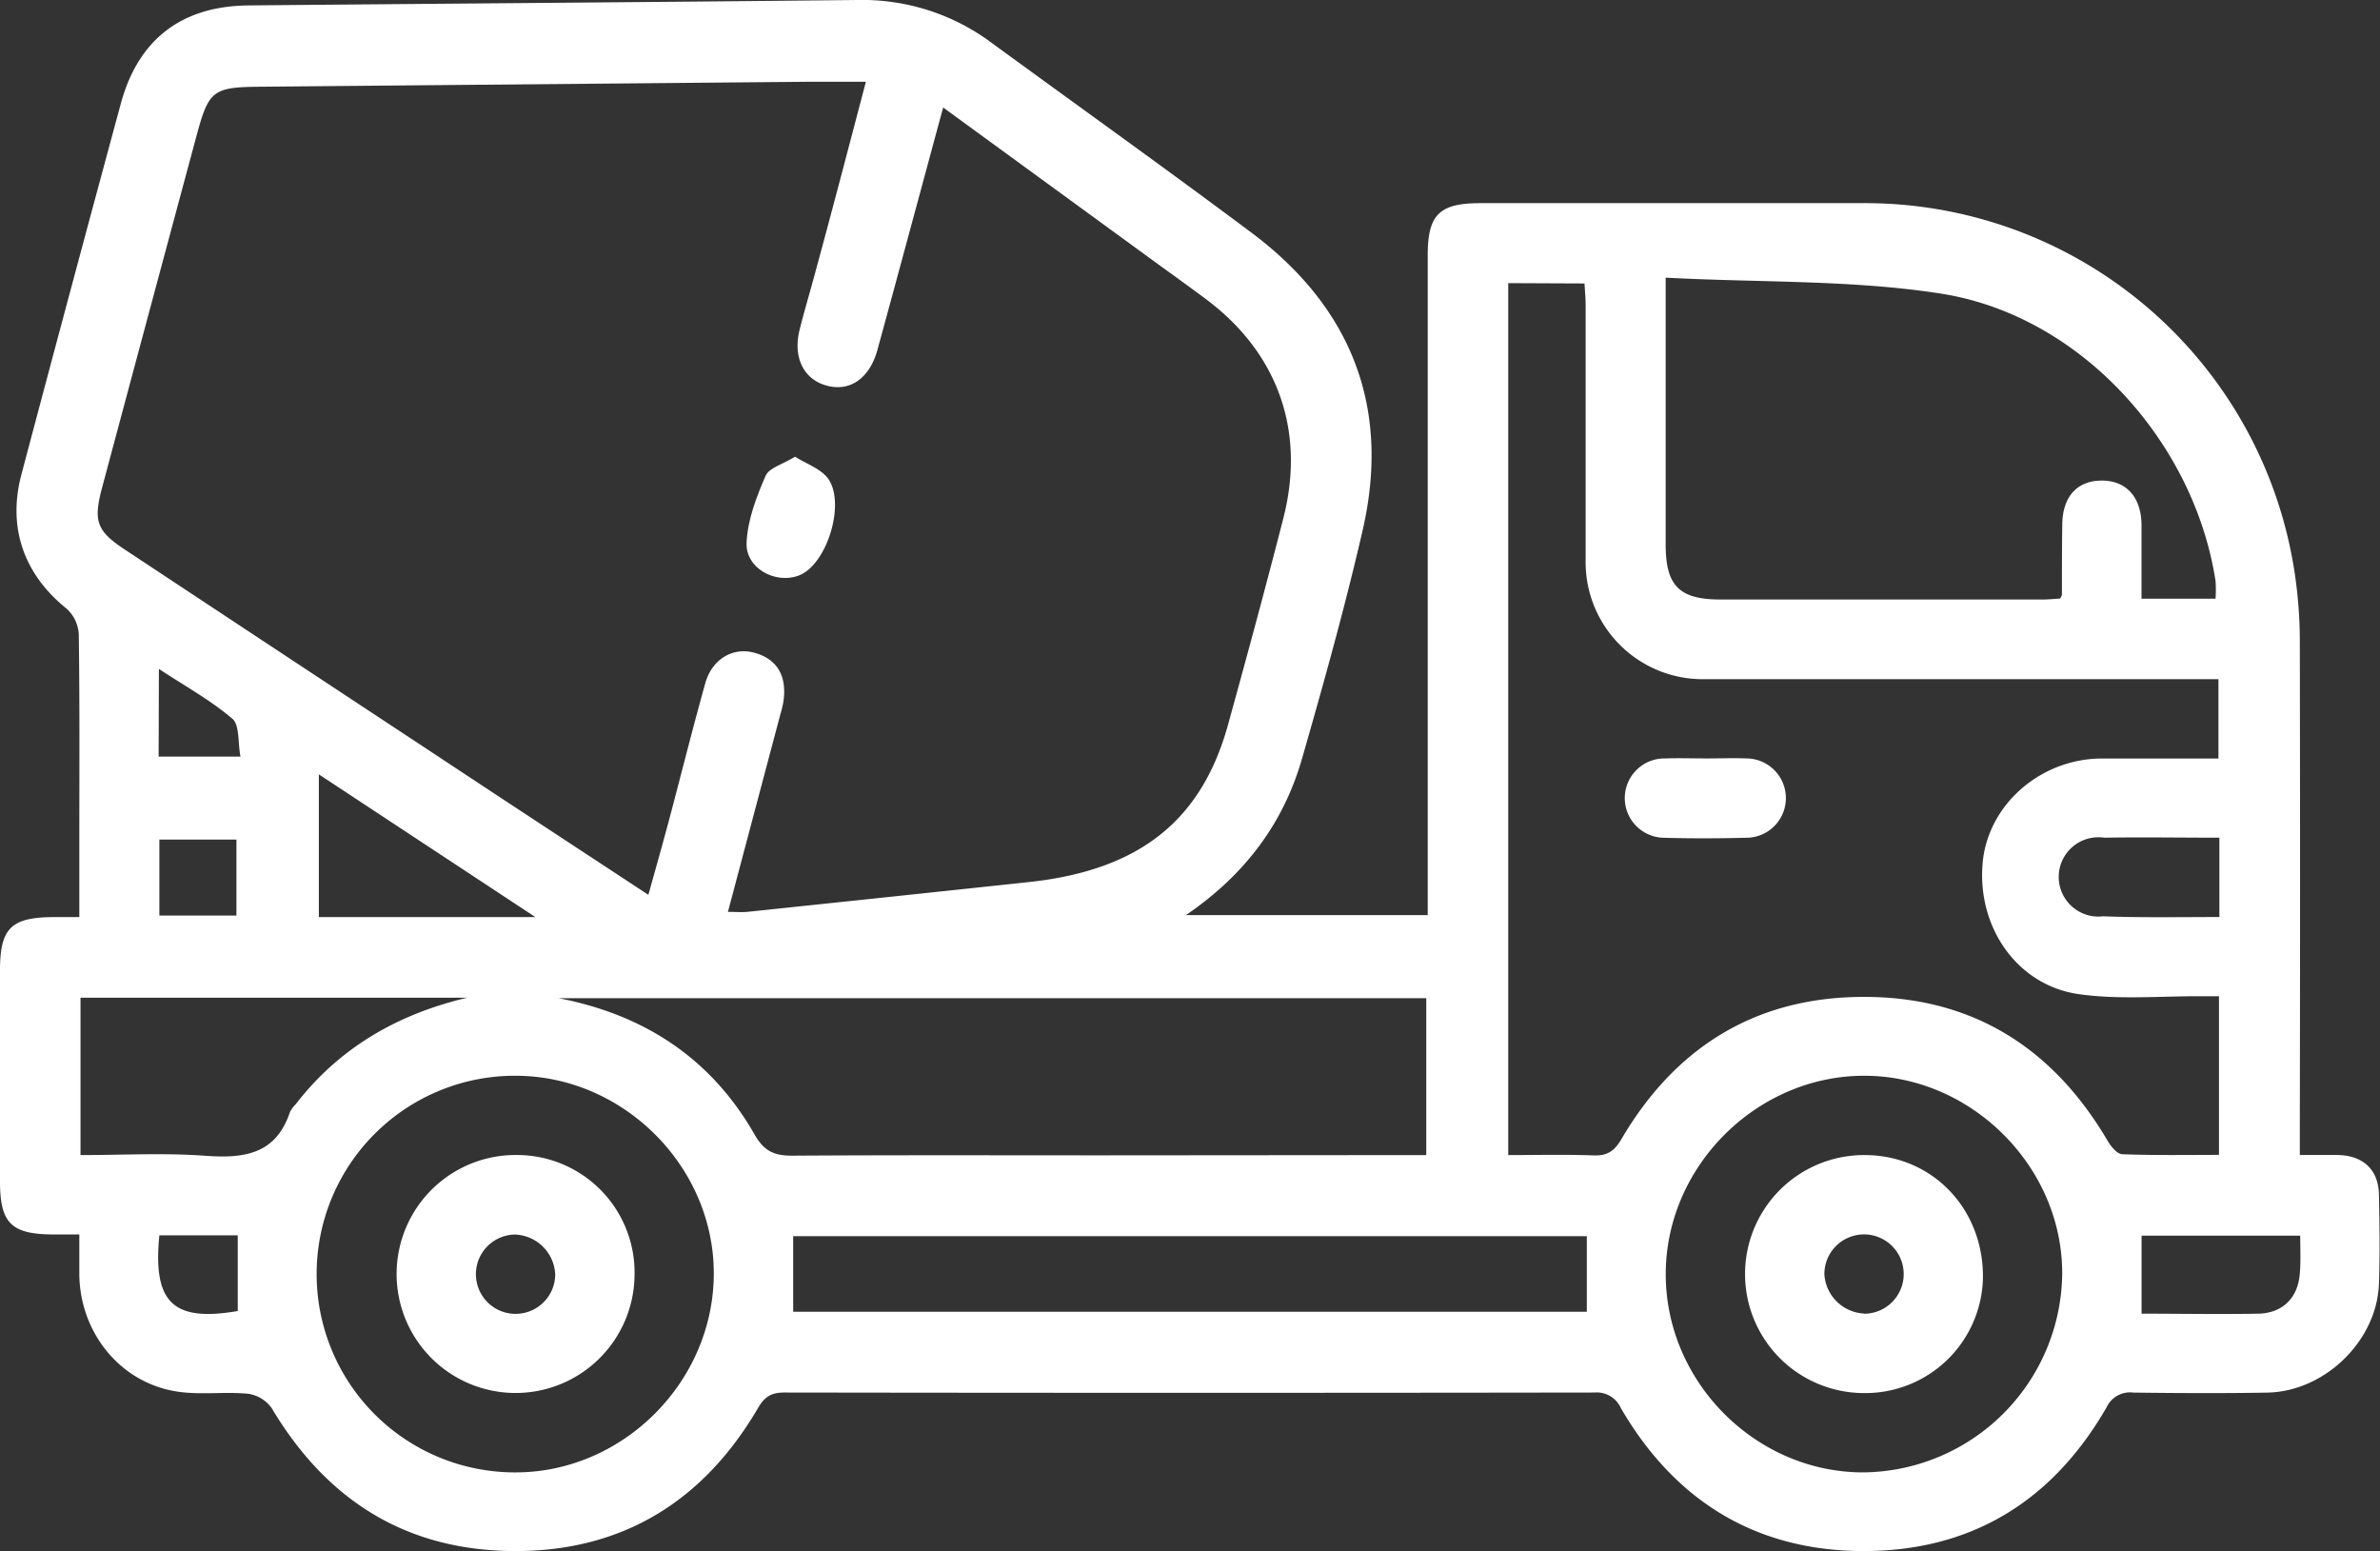
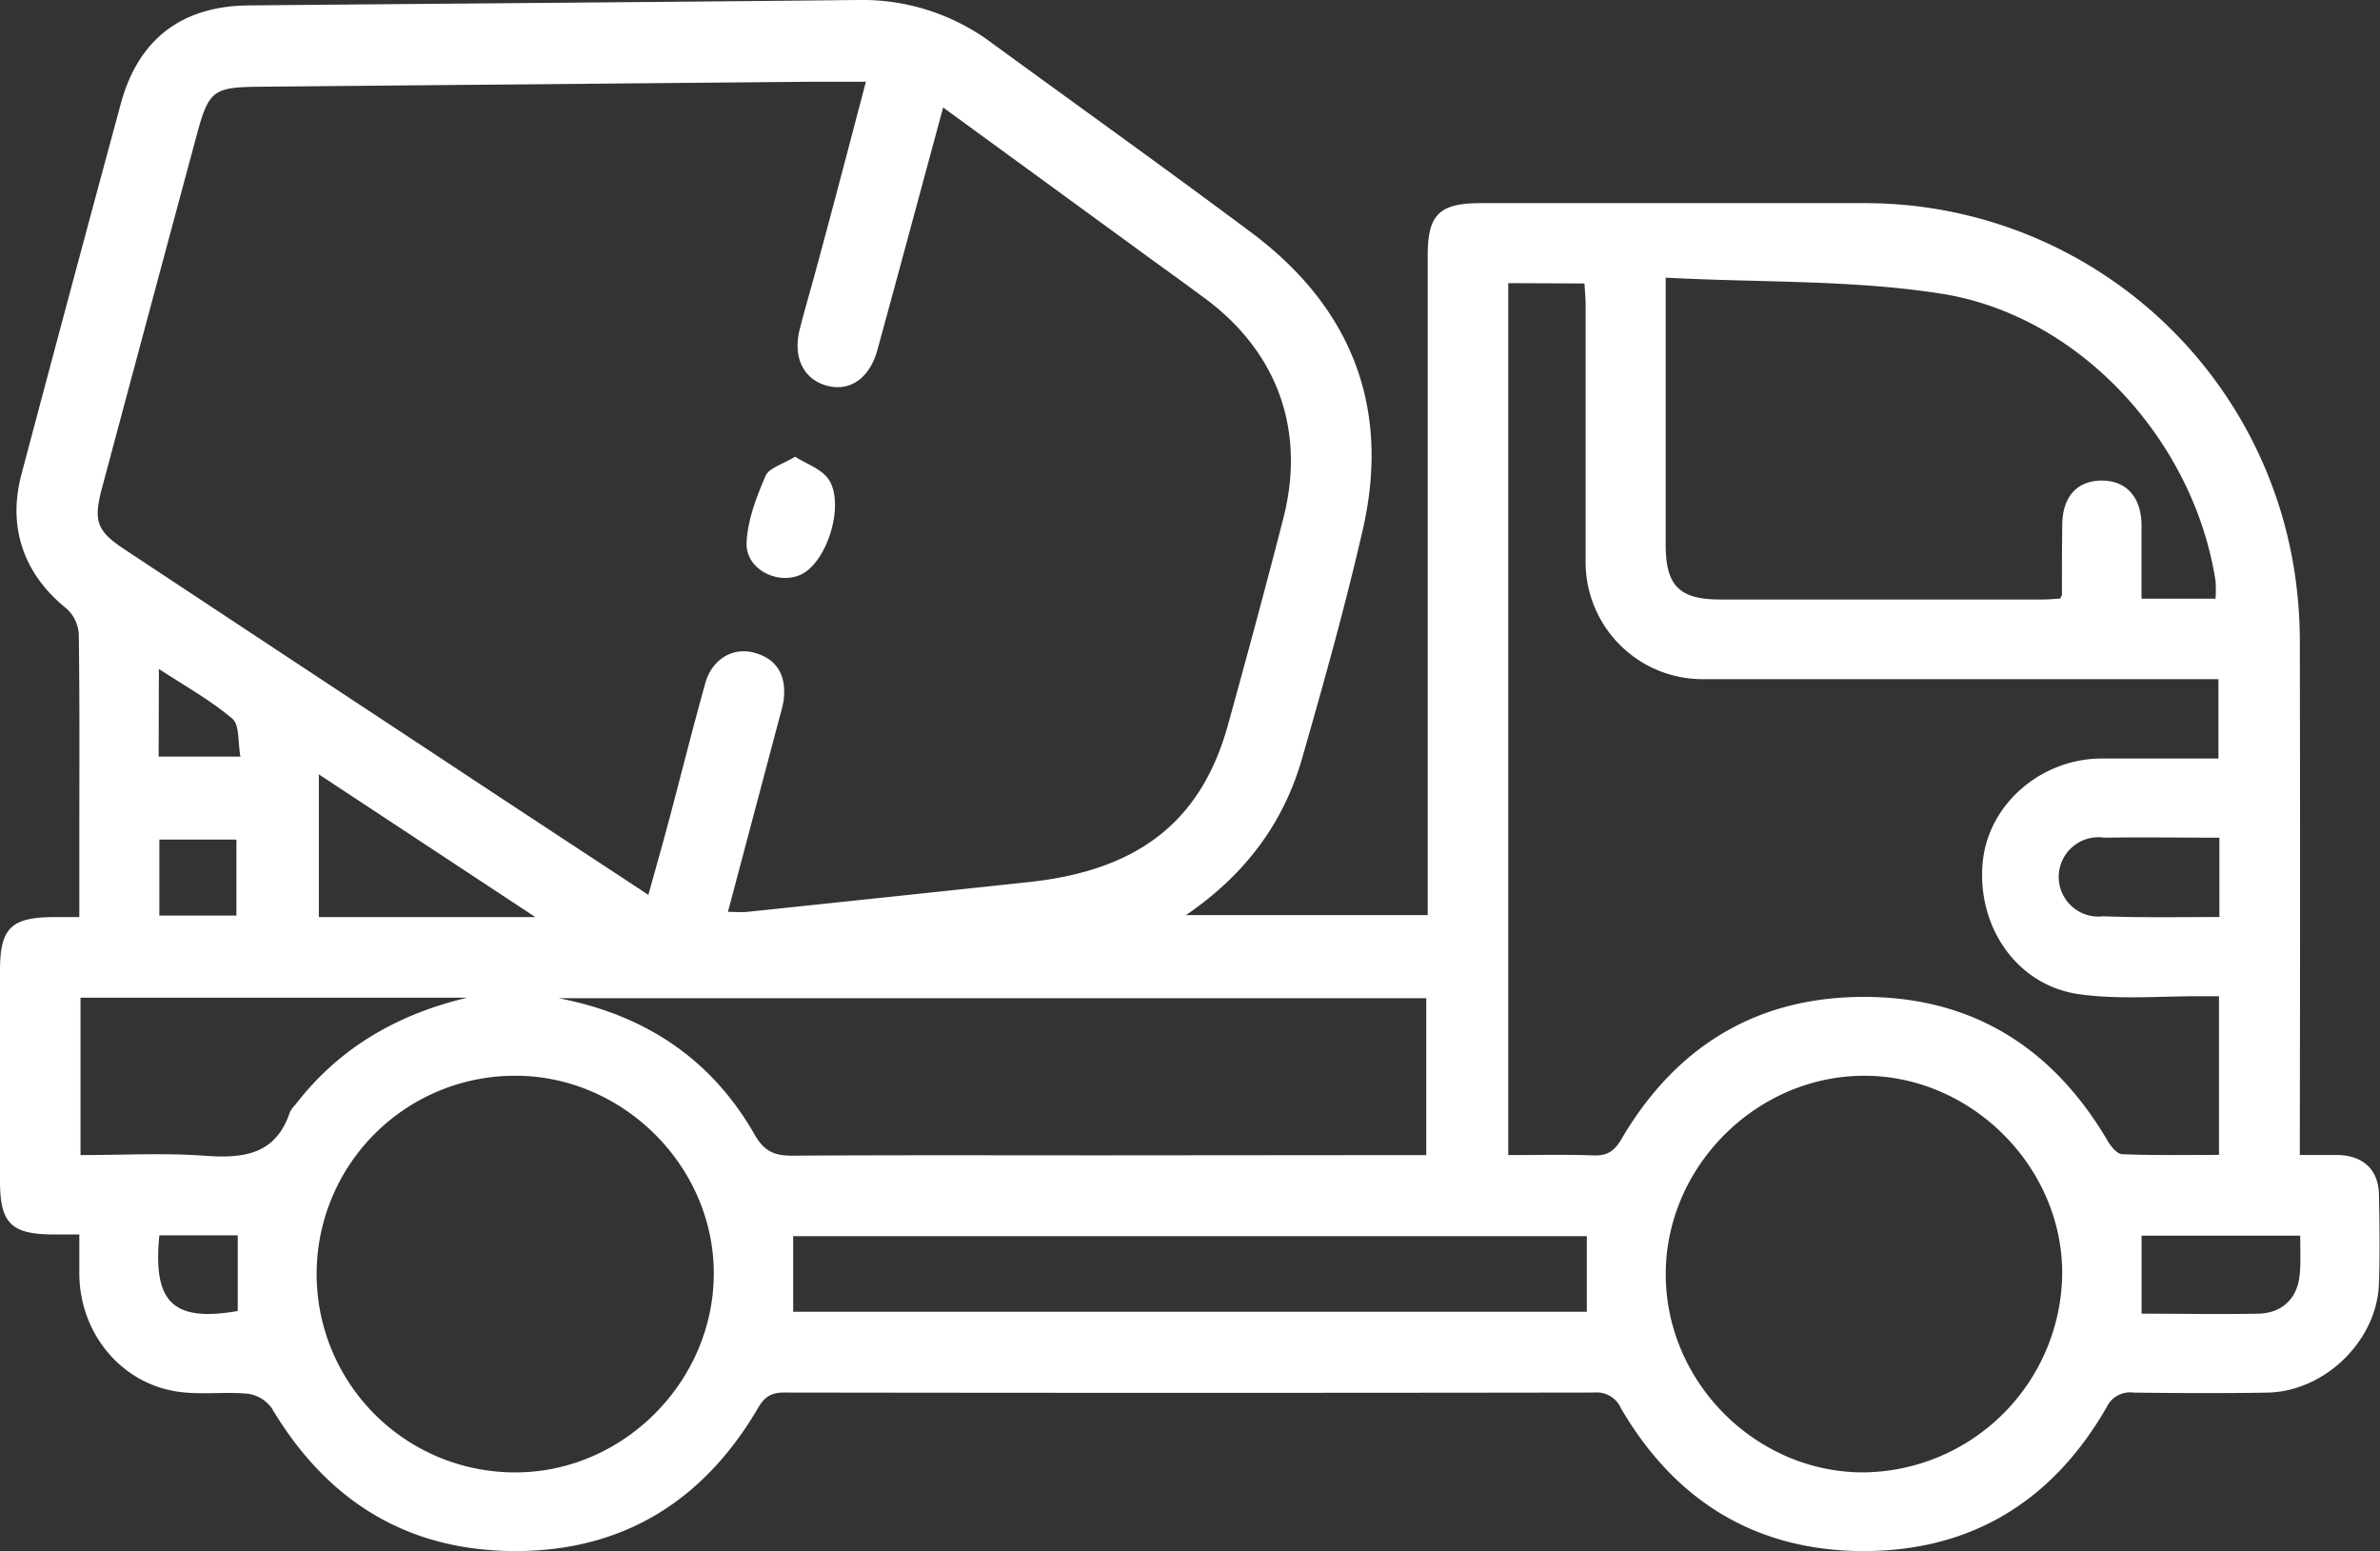
<svg xmlns="http://www.w3.org/2000/svg" viewBox="0 0 360.07 234.67">
  <rect x="0" y="0" width="360.07" height="234.67" fill="#333333" stroke="none" />
  <defs>
    <style>.cls-1{fill:#fff;}</style>
  </defs>
  <title>Цемент</title>
  <g id="Слой_2" data-name="Слой 2">
    <g id="Слой_1-2" data-name="Слой 1">
      <path class="cls-1" d="M12,186.74H8.25c-6.56,0-8.25-1.67-8.25-8.07V146.8c0-6.42,1.68-8.06,8.24-8.07H12V127.86c0-10.62.07-21.25-.08-31.87a5.66,5.66,0,0,0-1.81-3.89c-6.46-5.17-9-12.22-6.88-20.29q7.45-28.1,15.05-56.14C20.93,5.92,27.51.91,37.61.82,68.35.54,99.09.32,129.82,0a32.7,32.7,0,0,1,20.23,6.5c13.1,9.56,26.3,19,39.28,28.69,15.17,11.35,21.09,26.47,16.83,45-2.67,11.62-5.89,23.12-9.18,34.58-2.81,9.78-8.63,17.57-17.56,23.66H216V38.62c0-6.17,1.76-7.89,8-7.89q29.25,0,58.49,0a65.73,65.73,0,0,1,64.76,56.54,70.74,70.74,0,0,1,.69,9.31q.07,37.11,0,74.23v3.91c2.15,0,4,0,5.84,0,3.81.12,6.06,2.26,6.13,6,.09,4.5.15,9,0,13.49-.31,8.61-8.19,16.29-16.88,16.45-6.74.12-13.49.08-20.24,0a3.93,3.93,0,0,0-4.1,2.25c-8.2,14.23-20.56,21.82-37.06,21.72-16.18-.11-28.28-7.7-36.39-21.59a4,4,0,0,0-4-2.39q-61.31.09-122.6,0c-2,0-3,.67-4,2.41-8.21,14-20.44,21.62-36.79,21.57S49.44,227,41.1,213a5.33,5.33,0,0,0-3.61-2.17c-3.59-.34-7.3.23-10.84-.35-8.56-1.38-14.59-9-14.65-17.75C12,190.88,12,189,12,186.74ZM131,12.37c-3.36,0-6.1,0-8.84,0l-82.86.75c-7.06.06-7.72.57-9.54,7.32q-7.17,26.62-14.3,53.27c-1.37,5.12-.86,6.59,3.42,9.42q23.25,15.38,46.5,30.7C76.21,121,87,128.07,98.09,135.36c1.12-4,2.17-7.72,3.16-11.43,1.82-6.84,3.53-13.71,5.44-20.53,1-3.67,4.15-5.52,7.35-4.68,3.5.91,5.06,3.48,4.48,7.43a20.19,20.19,0,0,1-.53,2.17l-7.86,29.62c1.21,0,2.07.08,2.92,0,14.27-1.5,28.54-3,42.8-4.53,16.51-1.81,25.92-9.26,29.93-23.75,2.88-10.42,5.71-20.85,8.39-31.32,3.4-13.31-.94-25.18-12-33.3q-3.47-2.56-7-5.1L142.69,16.26c-3.37,12.43-6.62,24.53-9.93,36.62-1.2,4.41-4.25,6.48-7.84,5.41-3.41-1-5-4.33-3.92-8.52.76-3,1.66-6,2.46-9C126,31.45,128.44,22.1,131,12.37Zm97.18,30.46v131.9c4.43,0,8.66-.11,12.88.05,2.14.08,3.19-.66,4.29-2.54,8-13.6,19.87-21.16,35.73-21.43,16.8-.3,29.32,7.35,37.8,21.79.5.85,1.44,2,2.22,2,4.93.19,9.87.1,14.61.1v-24c-1.25,0-2.24,0-3.24,0-6,0-12.08.53-18-.32-9.4-1.35-15.45-10.28-14.5-20,.86-8.72,8.79-15.61,18-15.64,5.94,0,11.88,0,17.66,0v-12c-26.09,0-51.95,0-77.8,0a17.71,17.71,0,0,1-17.94-18c0-12.86,0-25.73,0-38.6,0-1.07-.11-2.15-.17-3.26ZM252,42c0,14.2,0,27.29,0,40.39,0,6.23,2.06,8.29,8.27,8.3q24.36,0,48.7,0c1,0,1.91-.1,2.73-.15.16-.37.25-.47.25-.58,0-3.5,0-7,.05-10.49,0-4.38,2.31-6.85,6.15-6.77,3.62.08,5.8,2.56,5.84,6.72,0,3.7,0,7.4,0,11.15h11.2a19.85,19.85,0,0,0,0-2.68c-3.24-21.07-20.4-40.1-41.39-43.45C280.26,42.3,266.28,42.77,252,42ZM215.78,174.73V151H84.52c13,2.5,23.1,9.15,29.65,20.64,1.51,2.64,3.12,3.2,5.84,3.18,15.49-.1,31-.05,46.49-.05Zm-137.58-12a30,30,0,0,0-.59,60c16.44.21,30.36-13.57,30.38-30.09C108,176.51,94.41,162.85,78.2,162.73Zm203.69,60a30.39,30.39,0,0,0,30.1-30c.08-16.24-13.78-30.07-30.07-30s-30,13.86-29.91,30.18S265.77,222.74,281.89,222.73ZM240.07,187H120v11.43H240.07ZM70.7,150.92H12.18v23.81c6.38,0,12.61-.35,18.79.1,5.87.43,10.74-.15,12.89-6.59a4.75,4.75,0,0,1,.88-1.2C51.38,158.43,60.24,153.39,70.7,150.92ZM81,138.73,48.24,117.14v21.59H81Zm267,48.19H324v11.8c6,0,11.84.11,17.68,0,3.71-.09,6-2.44,6.26-6.11C348.1,190.74,348,188.89,348,186.92Zm-12.23-48.2v-12c-6,0-11.69-.1-17.41,0a6,6,0,1,0-.18,11.89C324,138.83,329.82,138.72,335.76,138.72ZM24.11,138.5H35.77V127H24.11Zm0,48.37c-1,10.1,2,13.15,11.86,11.45V186.87ZM24,114.45H36.38c-.41-2.15-.11-4.78-1.23-5.73-3.29-2.8-7.15-4.93-11.11-7.53Z" />
      <path class="cls-1" d="M120.28,69.09c1.79,1.1,3.63,1.74,4.76,3,3.11,3.51.17,13.42-4.27,15-3.53,1.28-8-1.17-7.82-5,.15-3.44,1.49-6.94,2.9-10.16C116.4,70.74,118.55,70.17,120.28,69.09Z" />
-       <path class="cls-1" d="M258.26,114.73c2,0,4-.08,6,0a6,6,0,0,1-.15,12c-4.12.1-8.25.12-12.37,0a6,6,0,0,1,.15-12C254,114.66,256.14,114.73,258.26,114.73Z" />
-       <path class="cls-1" d="M96,193a18,18,0,1,1-17.73-18.28A17.79,17.79,0,0,1,96,193Zm-17.92-6.25A6,6,0,1,0,84,192.81,6.32,6.32,0,0,0,78.08,186.76Z" />
-       <path class="cls-1" d="M281.82,210.73a18,18,0,1,1,.38-36c10.16.05,17.91,8.14,17.8,18.58A17.81,17.81,0,0,1,281.82,210.73Zm.19-12a6,6,0,1,0-6-5.95A6.33,6.33,0,0,0,282,198.7Z" />
    </g>
  </g>
</svg>